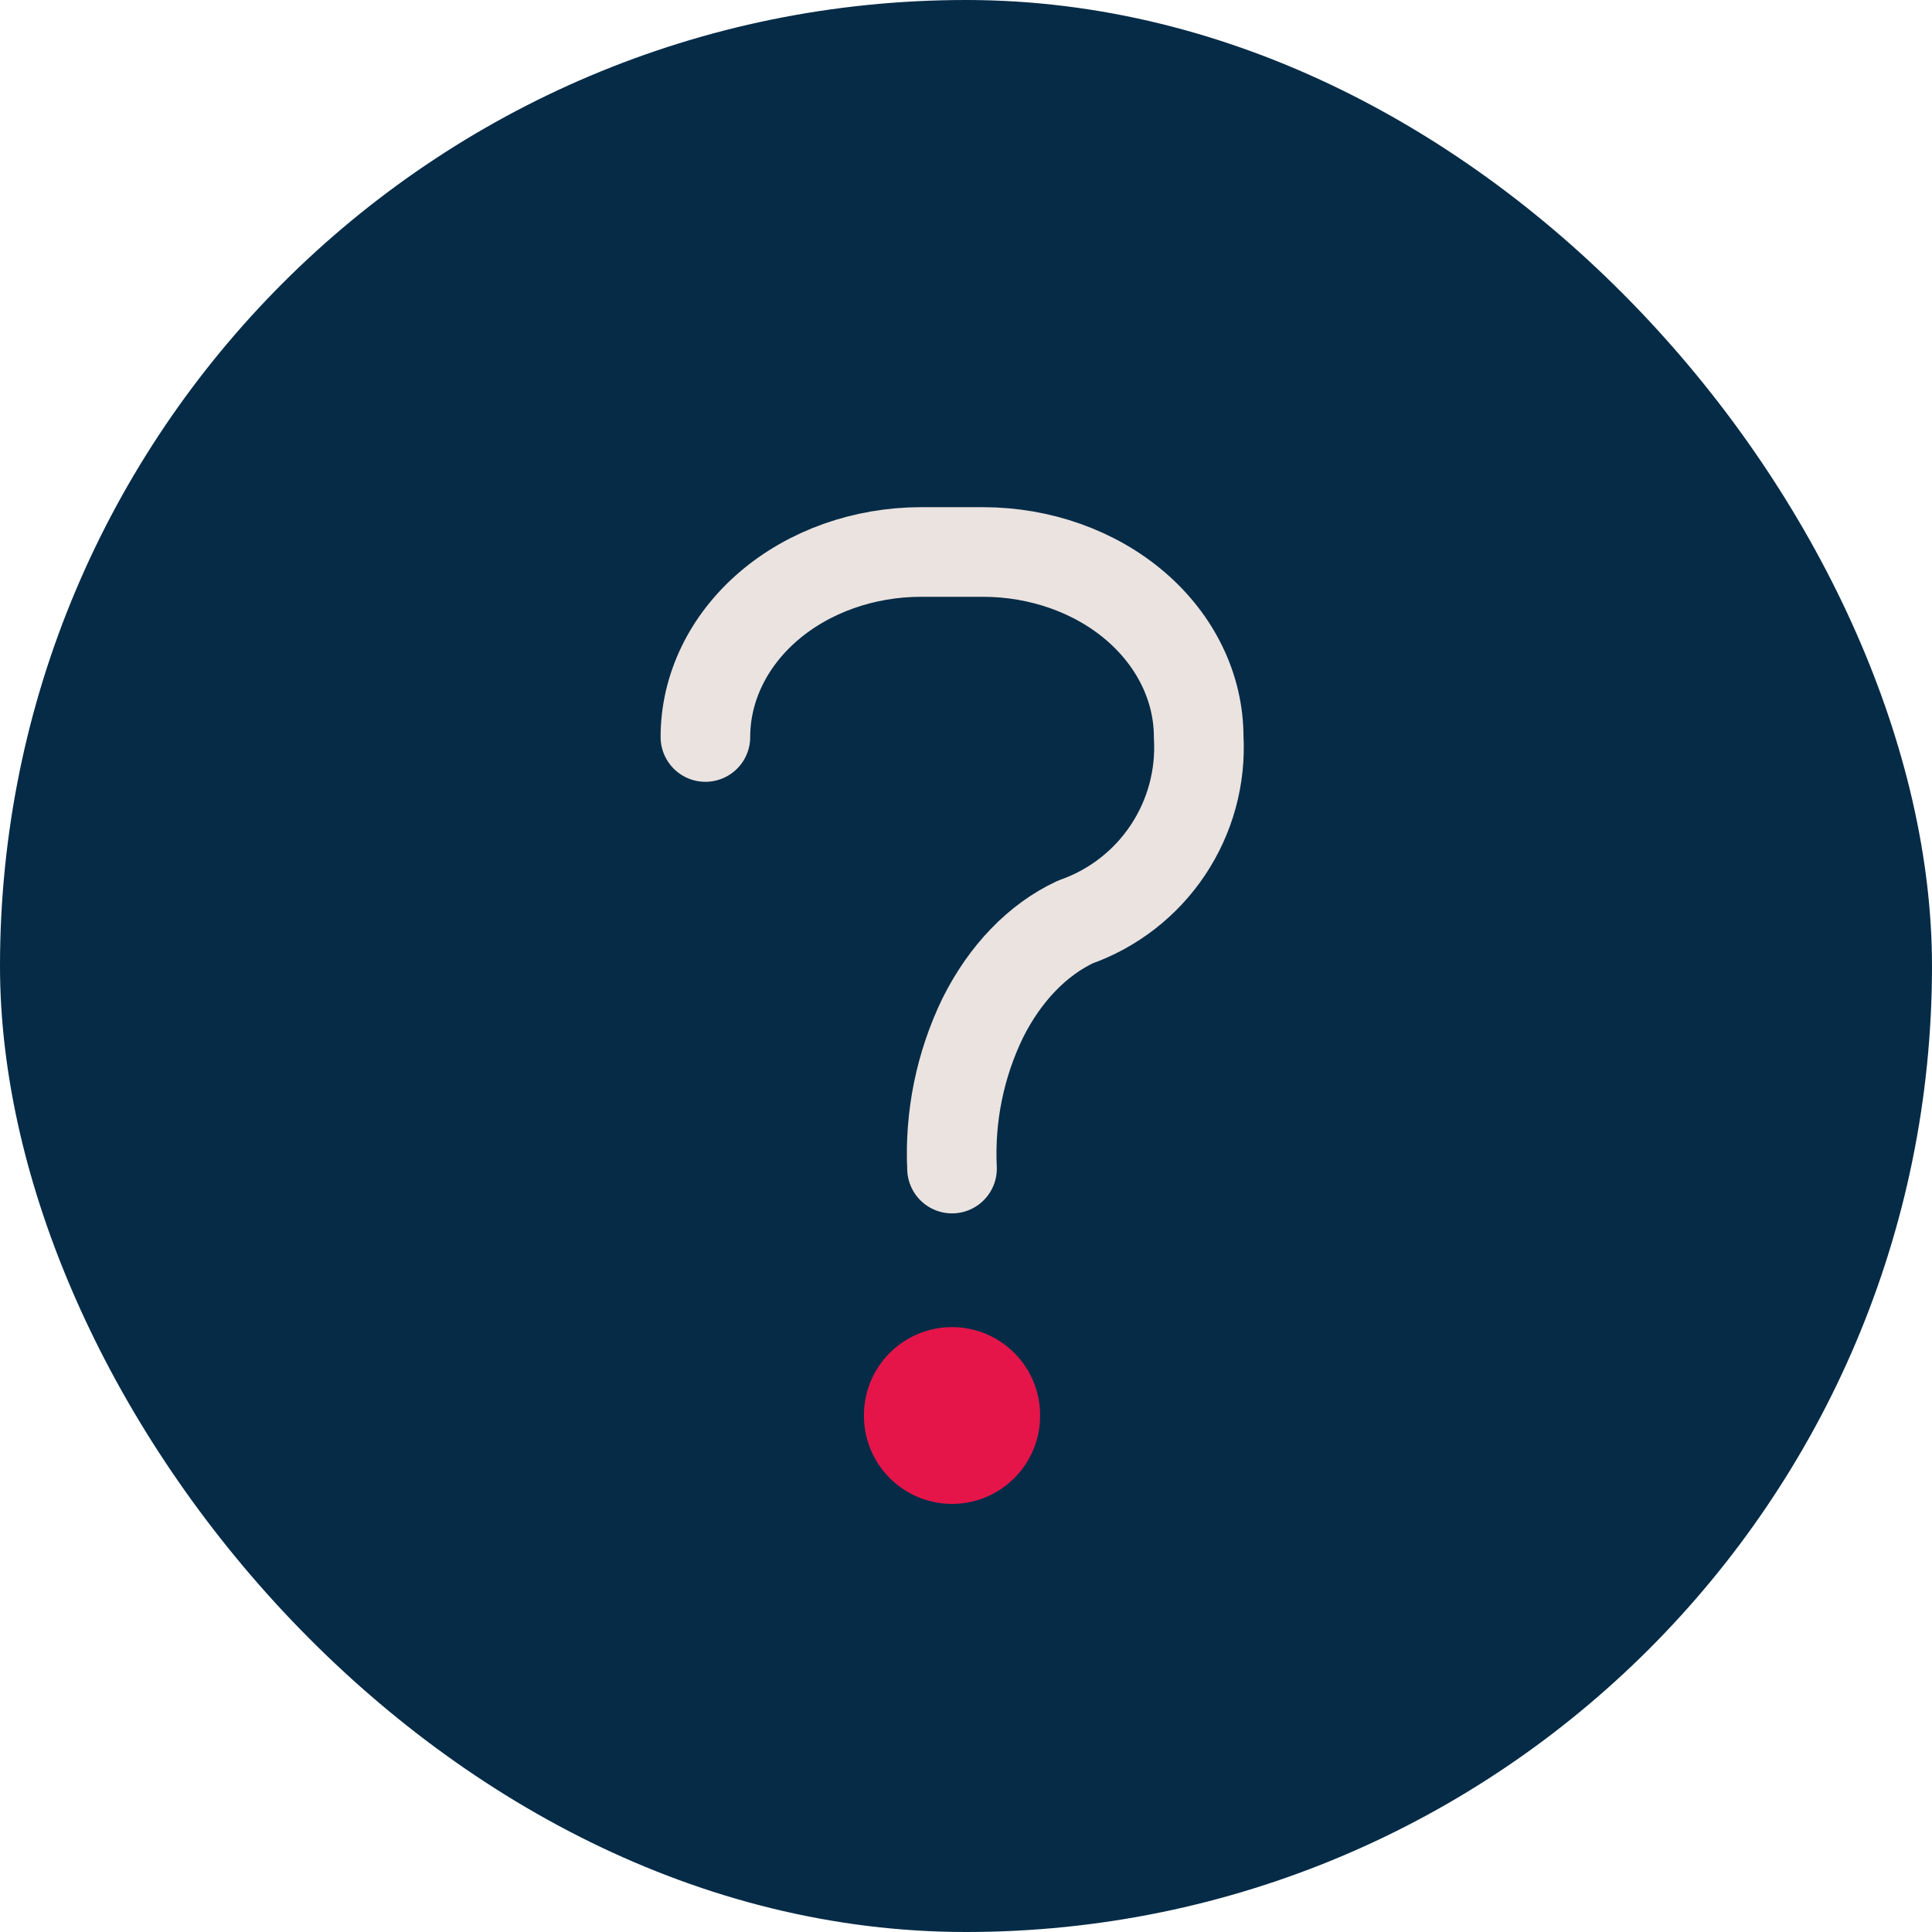
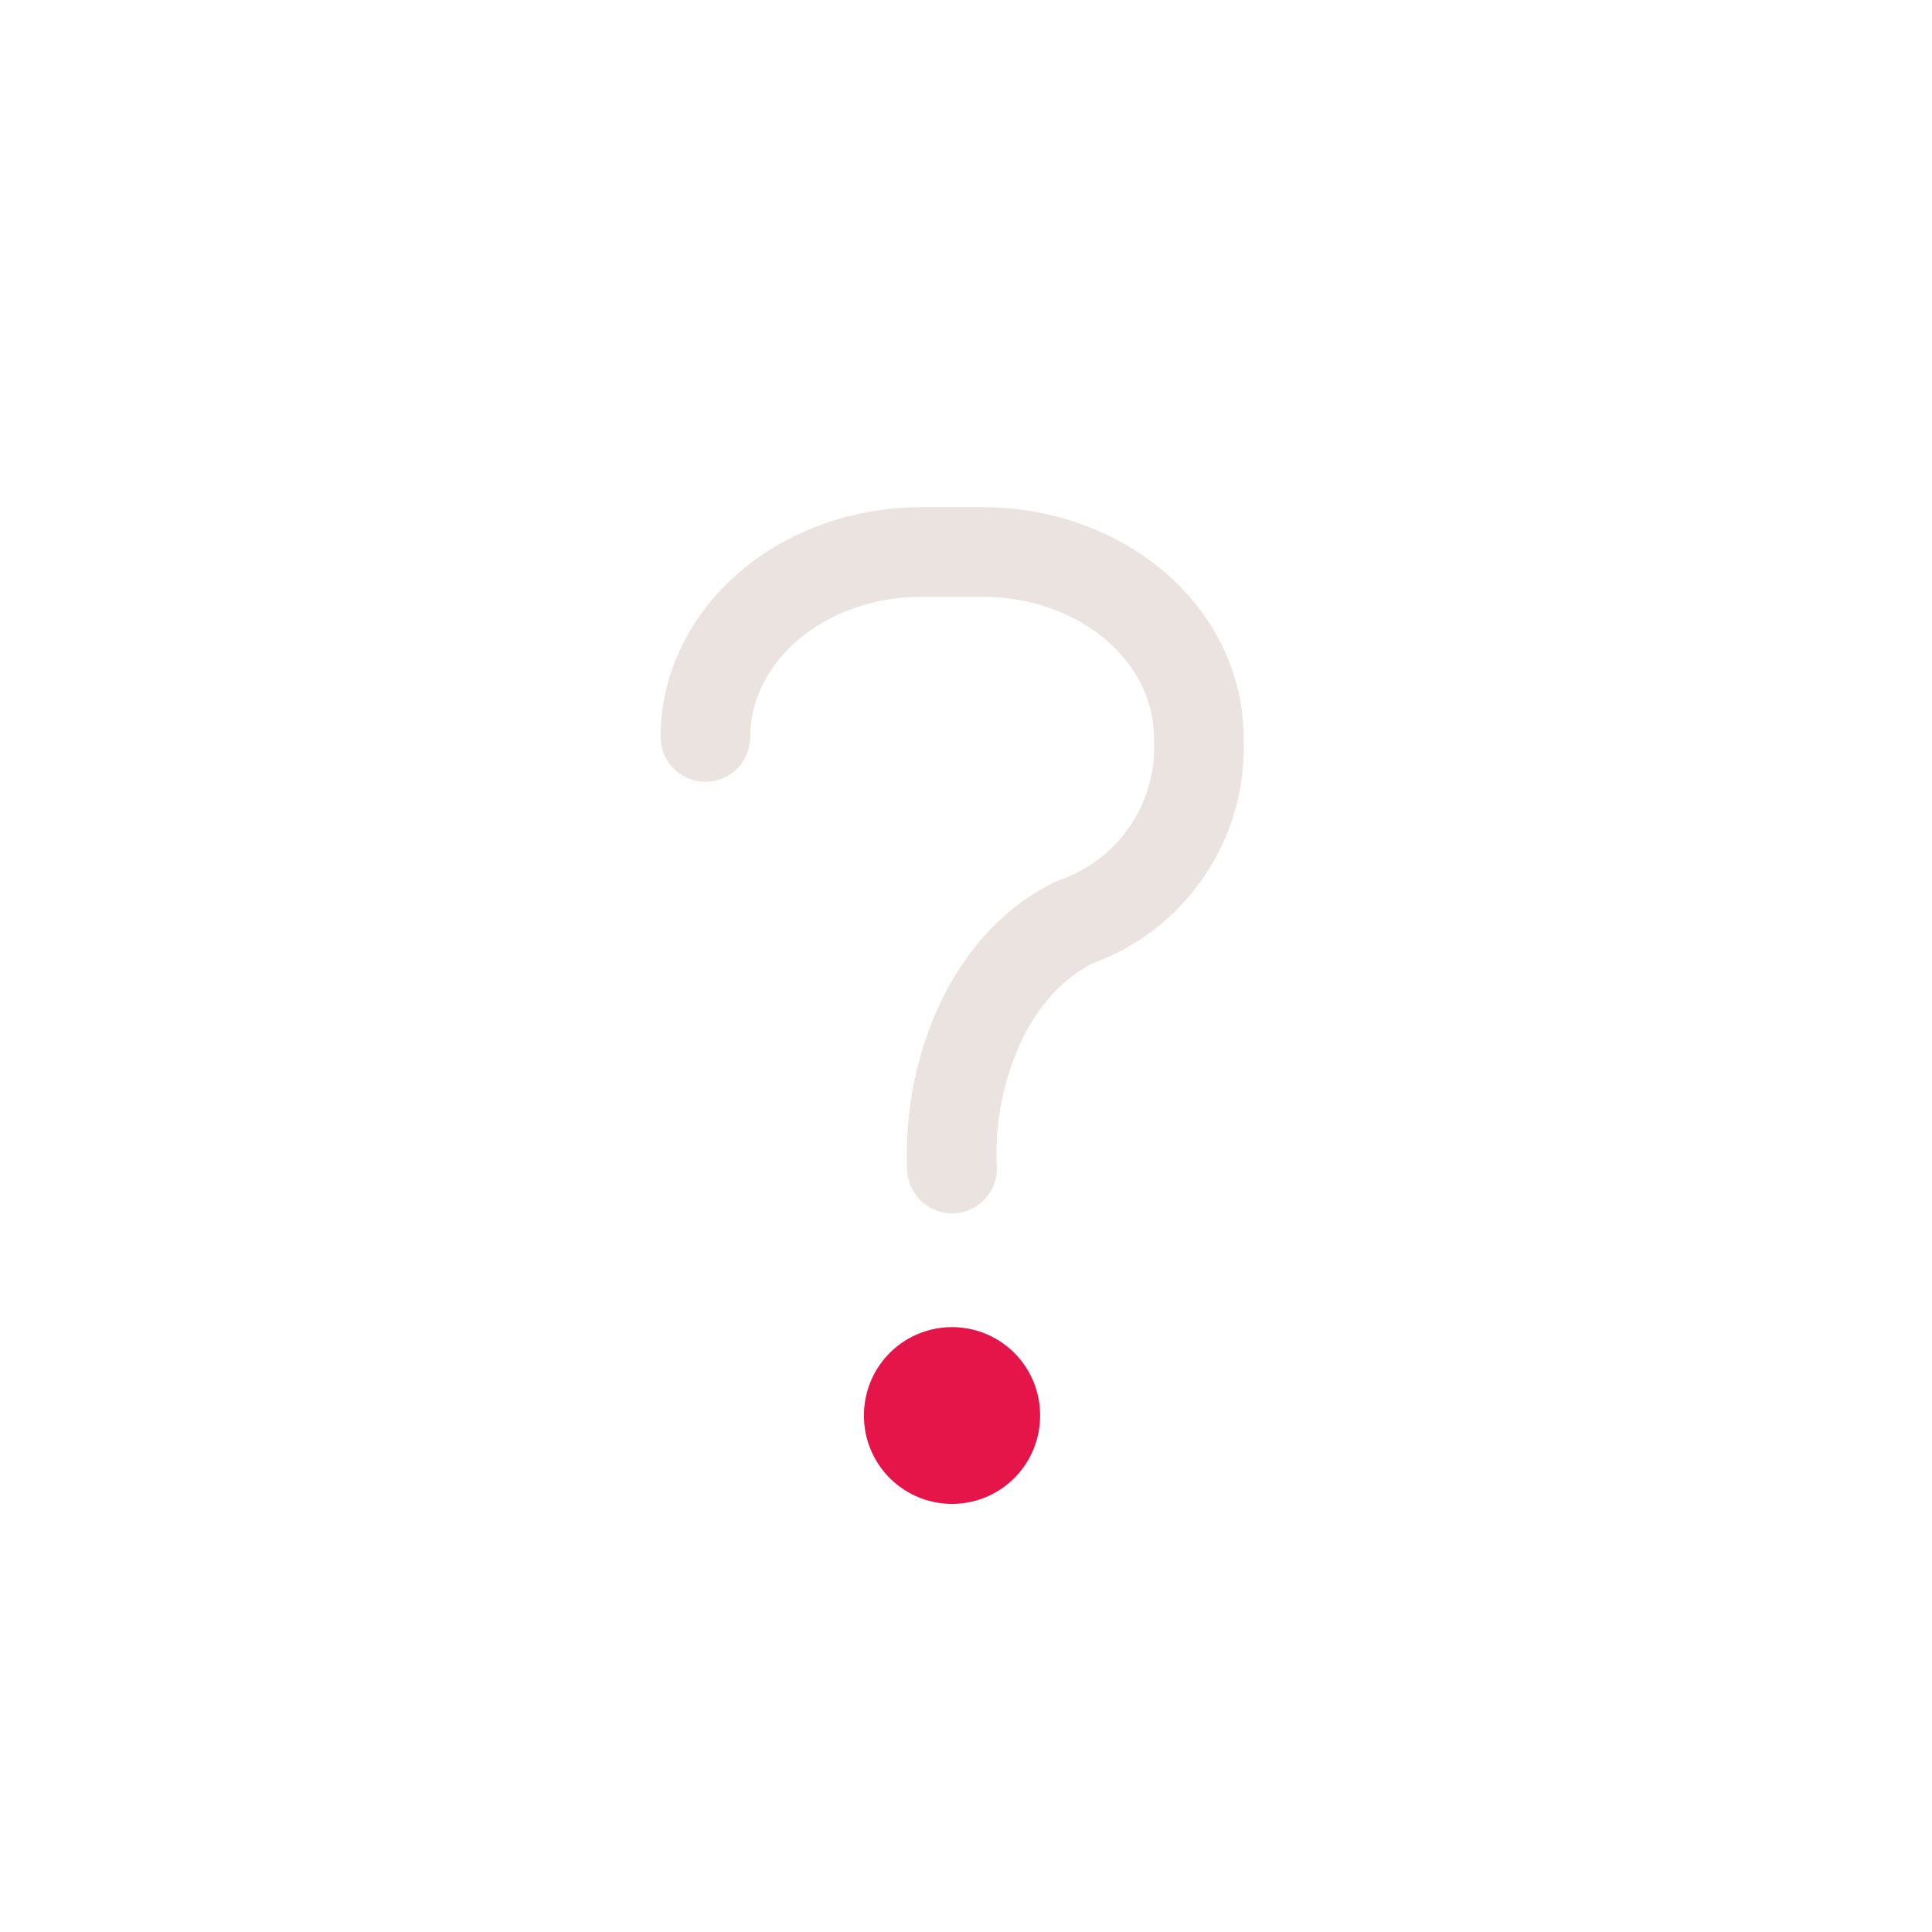
<svg xmlns="http://www.w3.org/2000/svg" width="34" height="34" viewBox="0 0 34 34" fill="none">
-   <rect width="34" height="34" rx="17" fill="#052B47" />
  <path d="M12.414 12.97C12.414 12.106 12.815 11.278 13.526 10.668C14.238 10.057 15.205 9.714 16.212 9.714H17.297C18.304 9.714 19.271 10.057 19.983 10.668C20.693 11.277 21.095 12.106 21.095 12.97C21.135 13.674 20.945 14.373 20.553 14.96C20.162 15.547 19.59 15.991 18.925 16.225C18.258 16.537 17.688 17.129 17.296 17.912C16.896 18.737 16.71 19.649 16.754 20.565" stroke="#EBE3DF" stroke-width="1.577" stroke-linecap="round" stroke-linejoin="round" />
  <path d="M16.754 24.905V24.916" stroke="#E5154A" stroke-width="3.1" stroke-linecap="round" stroke-linejoin="round" />
</svg>